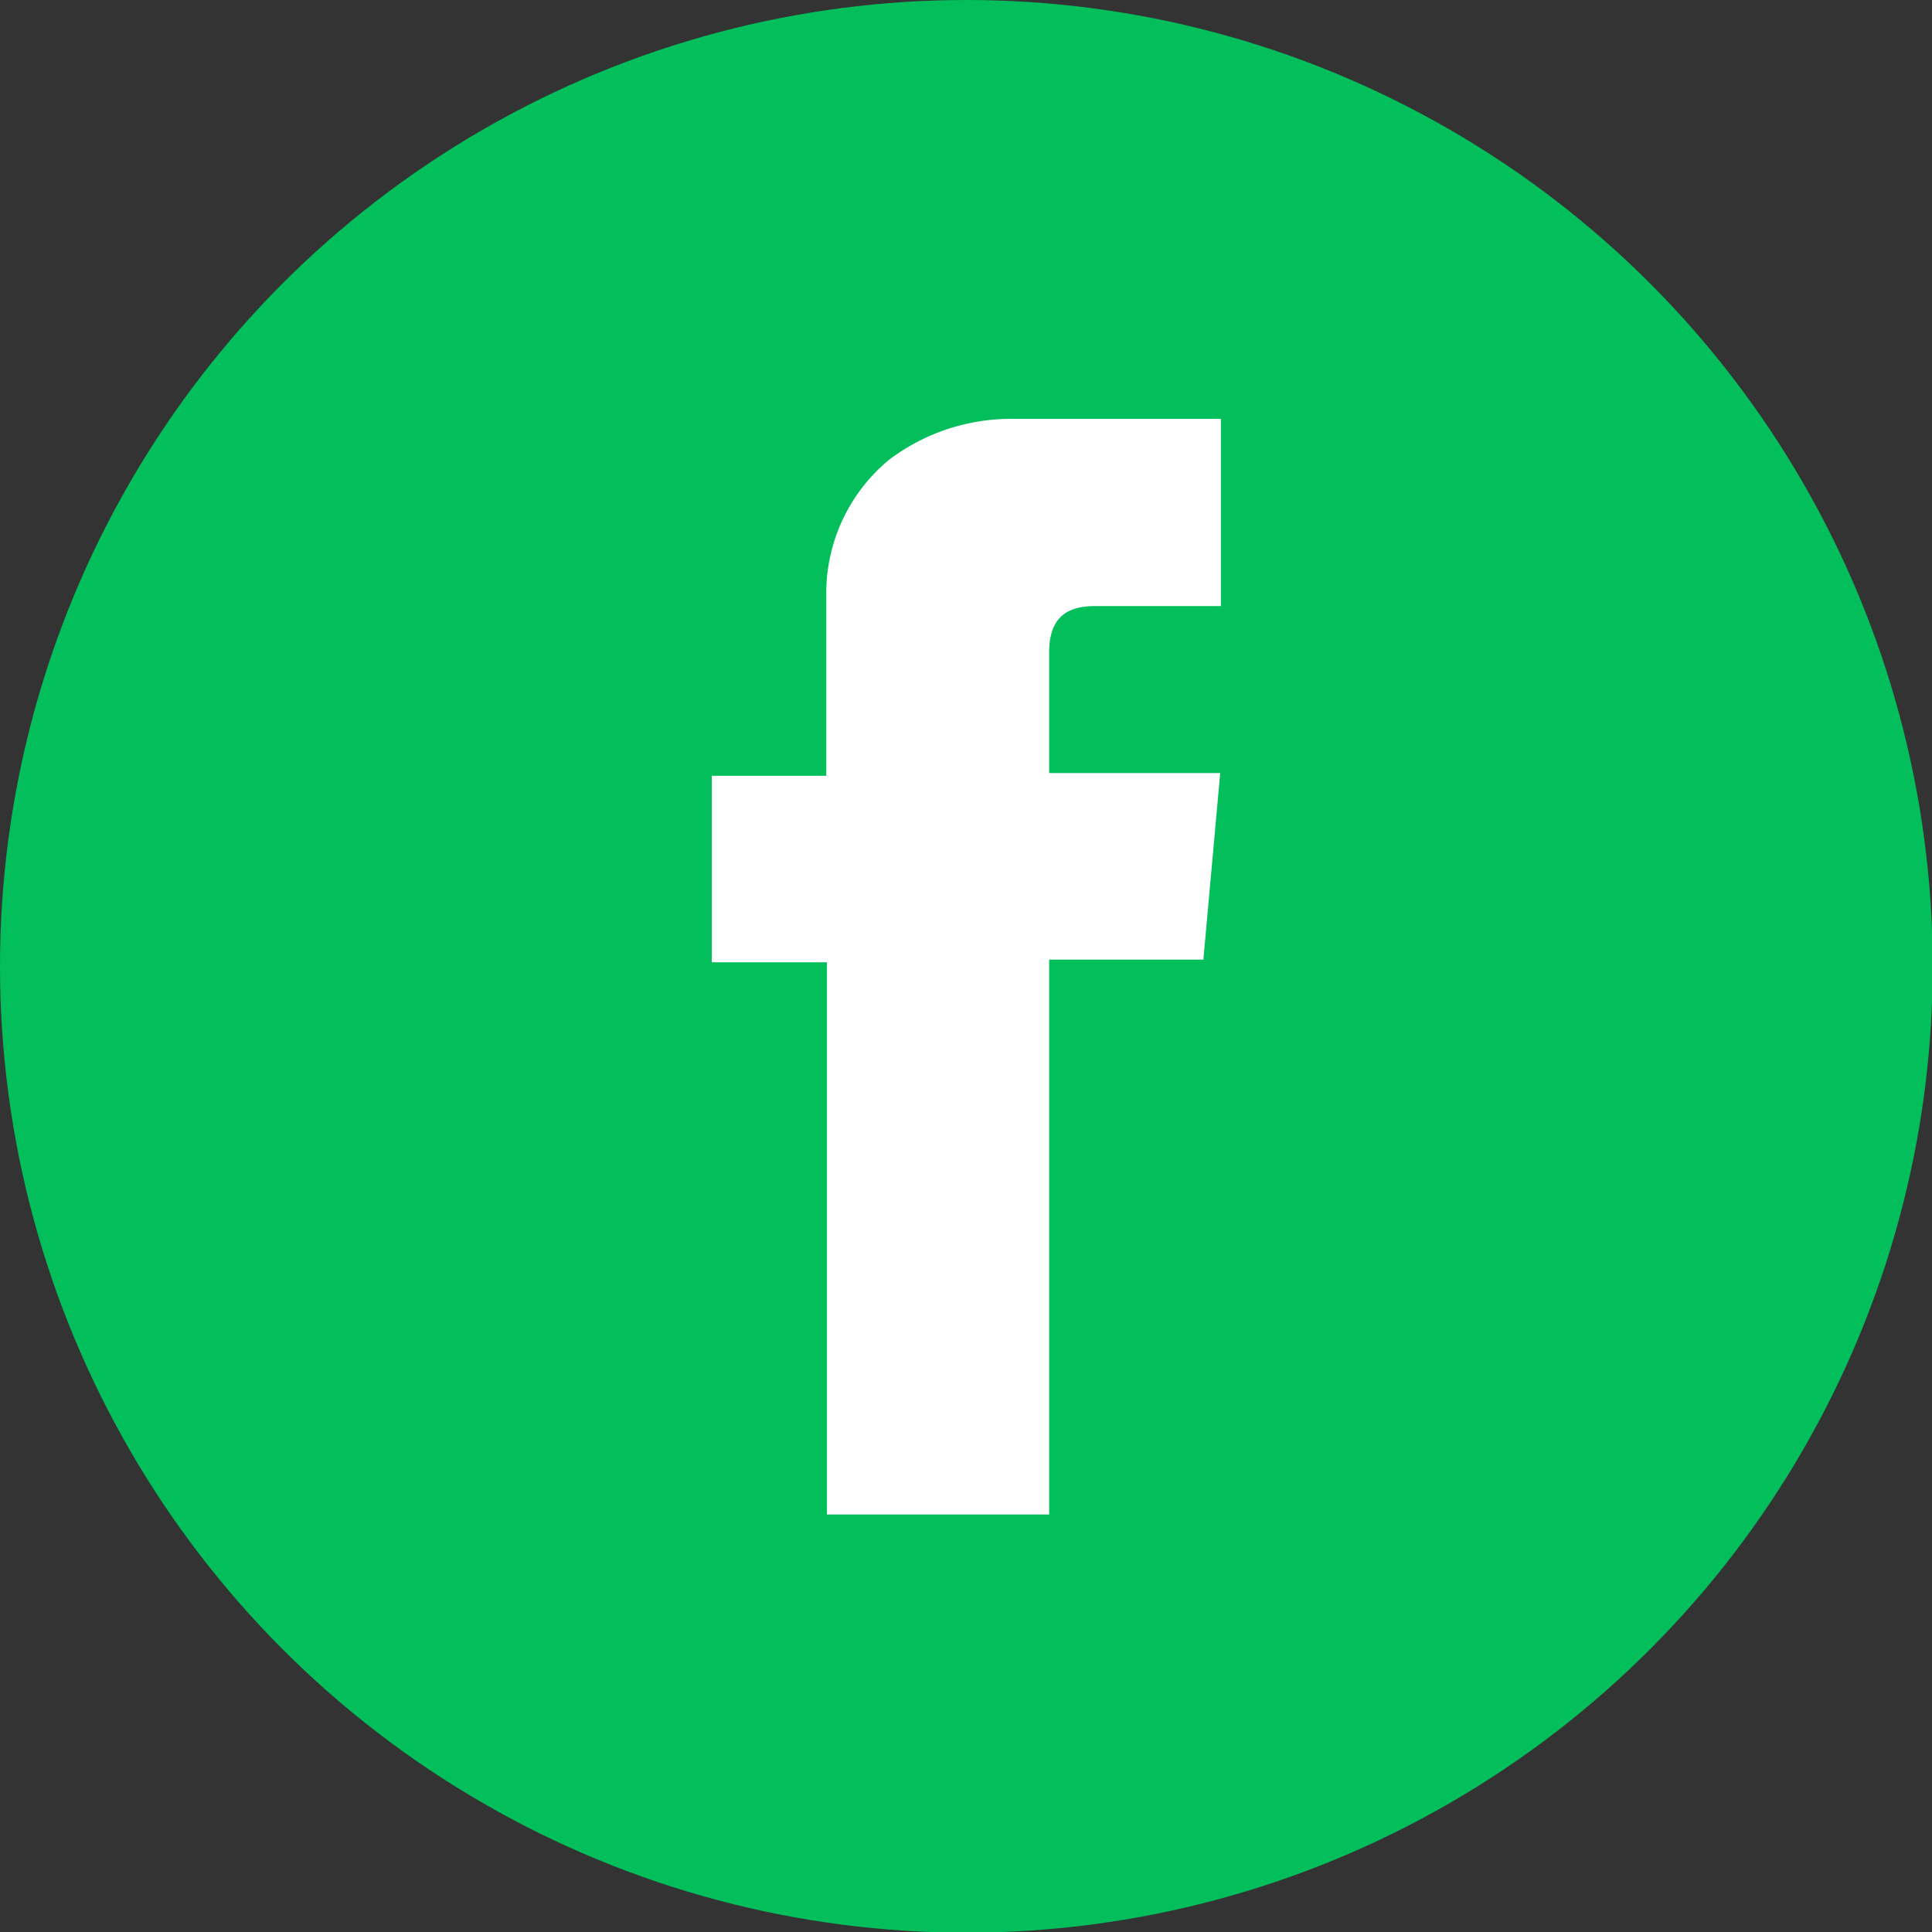
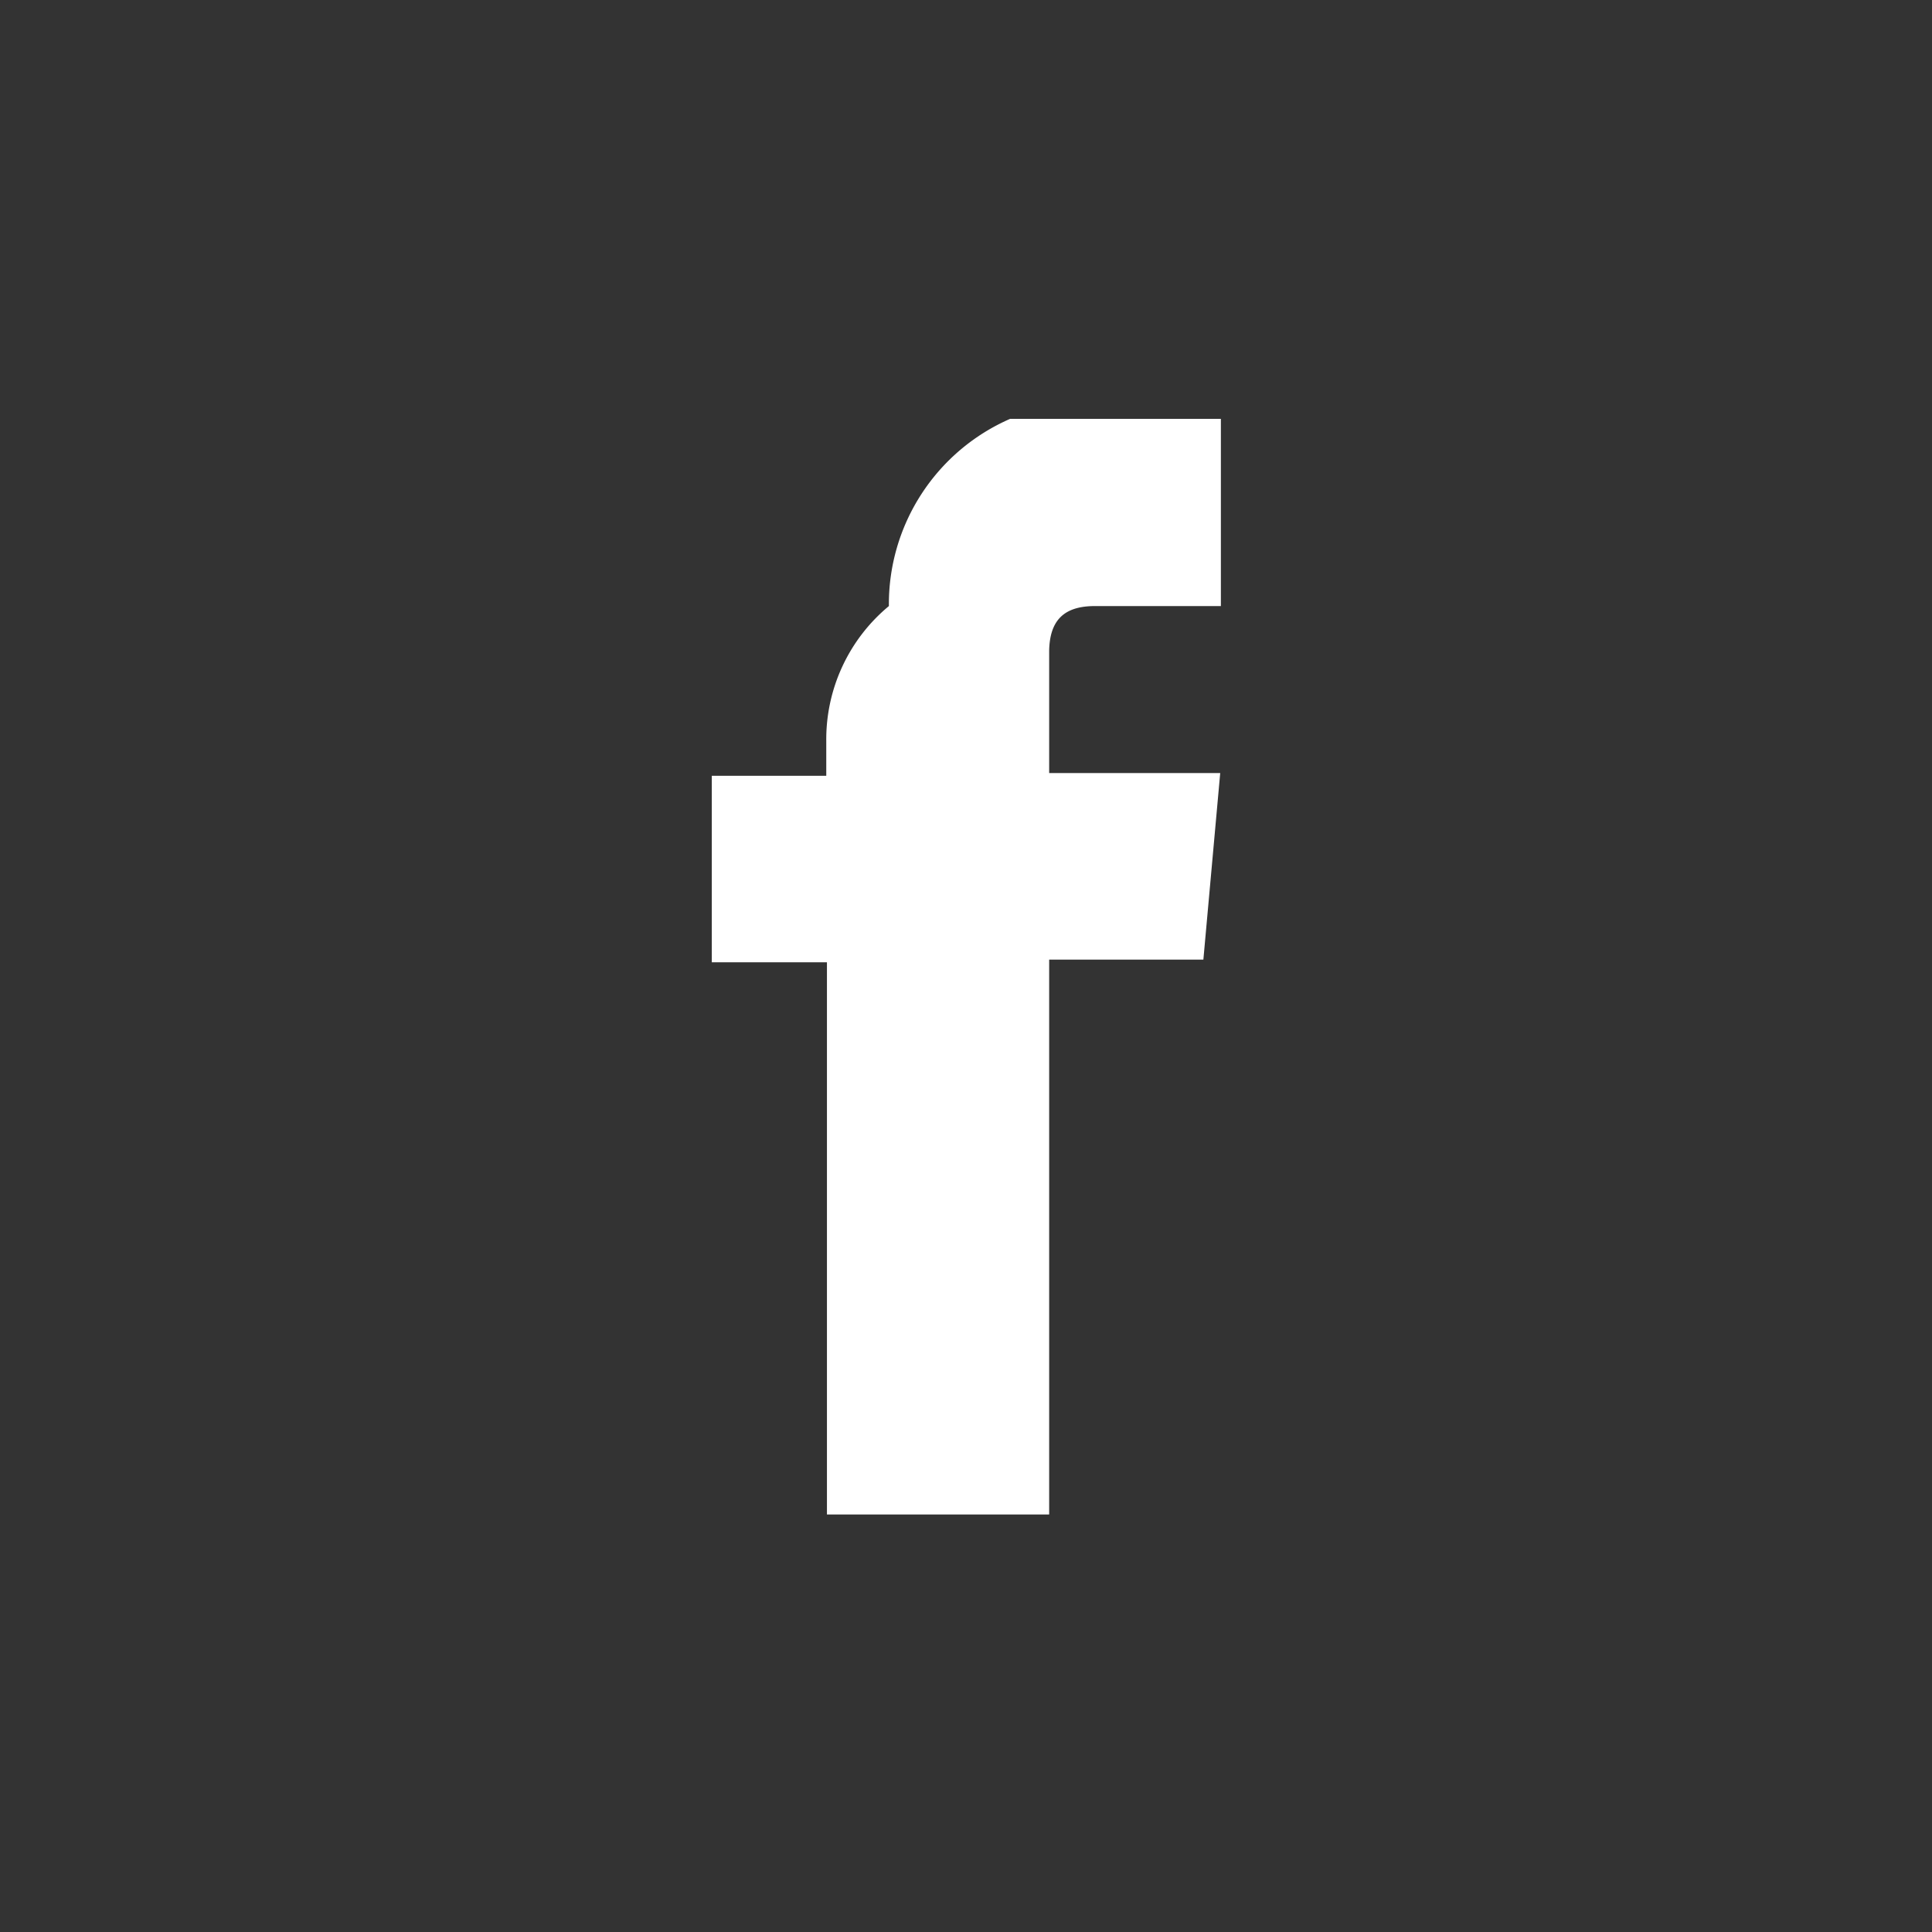
<svg xmlns="http://www.w3.org/2000/svg" viewBox="0 0 28.69 28.69">
  <rect x="0" y="0" width="28.69" height="28.69" fill="#333333" stroke="none" />
  <defs>
    <style>.cls-1{fill:#02bf5c;}.cls-2{fill:#fff;}</style>
  </defs>
  <title>facebook</title>
  <g id="Capa_2" data-name="Capa 2">
    <g id="Capa_1-2" data-name="Capa 1">
-       <circle class="cls-1" cx="14.35" cy="14.35" r="14.35" />
-       <path class="cls-2" d="M10.57,11.52h1.7V11c0-.72,0-1.45,0-2.17a2.57,2.57,0,0,1,.93-2A3,3,0,0,1,15,6.22c1,0,2,0,3.07,0h.06V9H16.26c-.46,0-.67.21-.68.66,0,.6,0,1.2,0,1.82h2.54l-.25,2.77H15.58v8.24h-3.3v-8.2H10.57Z" />
+       <path class="cls-2" d="M10.57,11.52h1.7V11a2.57,2.57,0,0,1,.93-2A3,3,0,0,1,15,6.22c1,0,2,0,3.07,0h.06V9H16.26c-.46,0-.67.21-.68.66,0,.6,0,1.2,0,1.82h2.54l-.25,2.77H15.58v8.24h-3.3v-8.2H10.57Z" />
    </g>
  </g>
</svg>